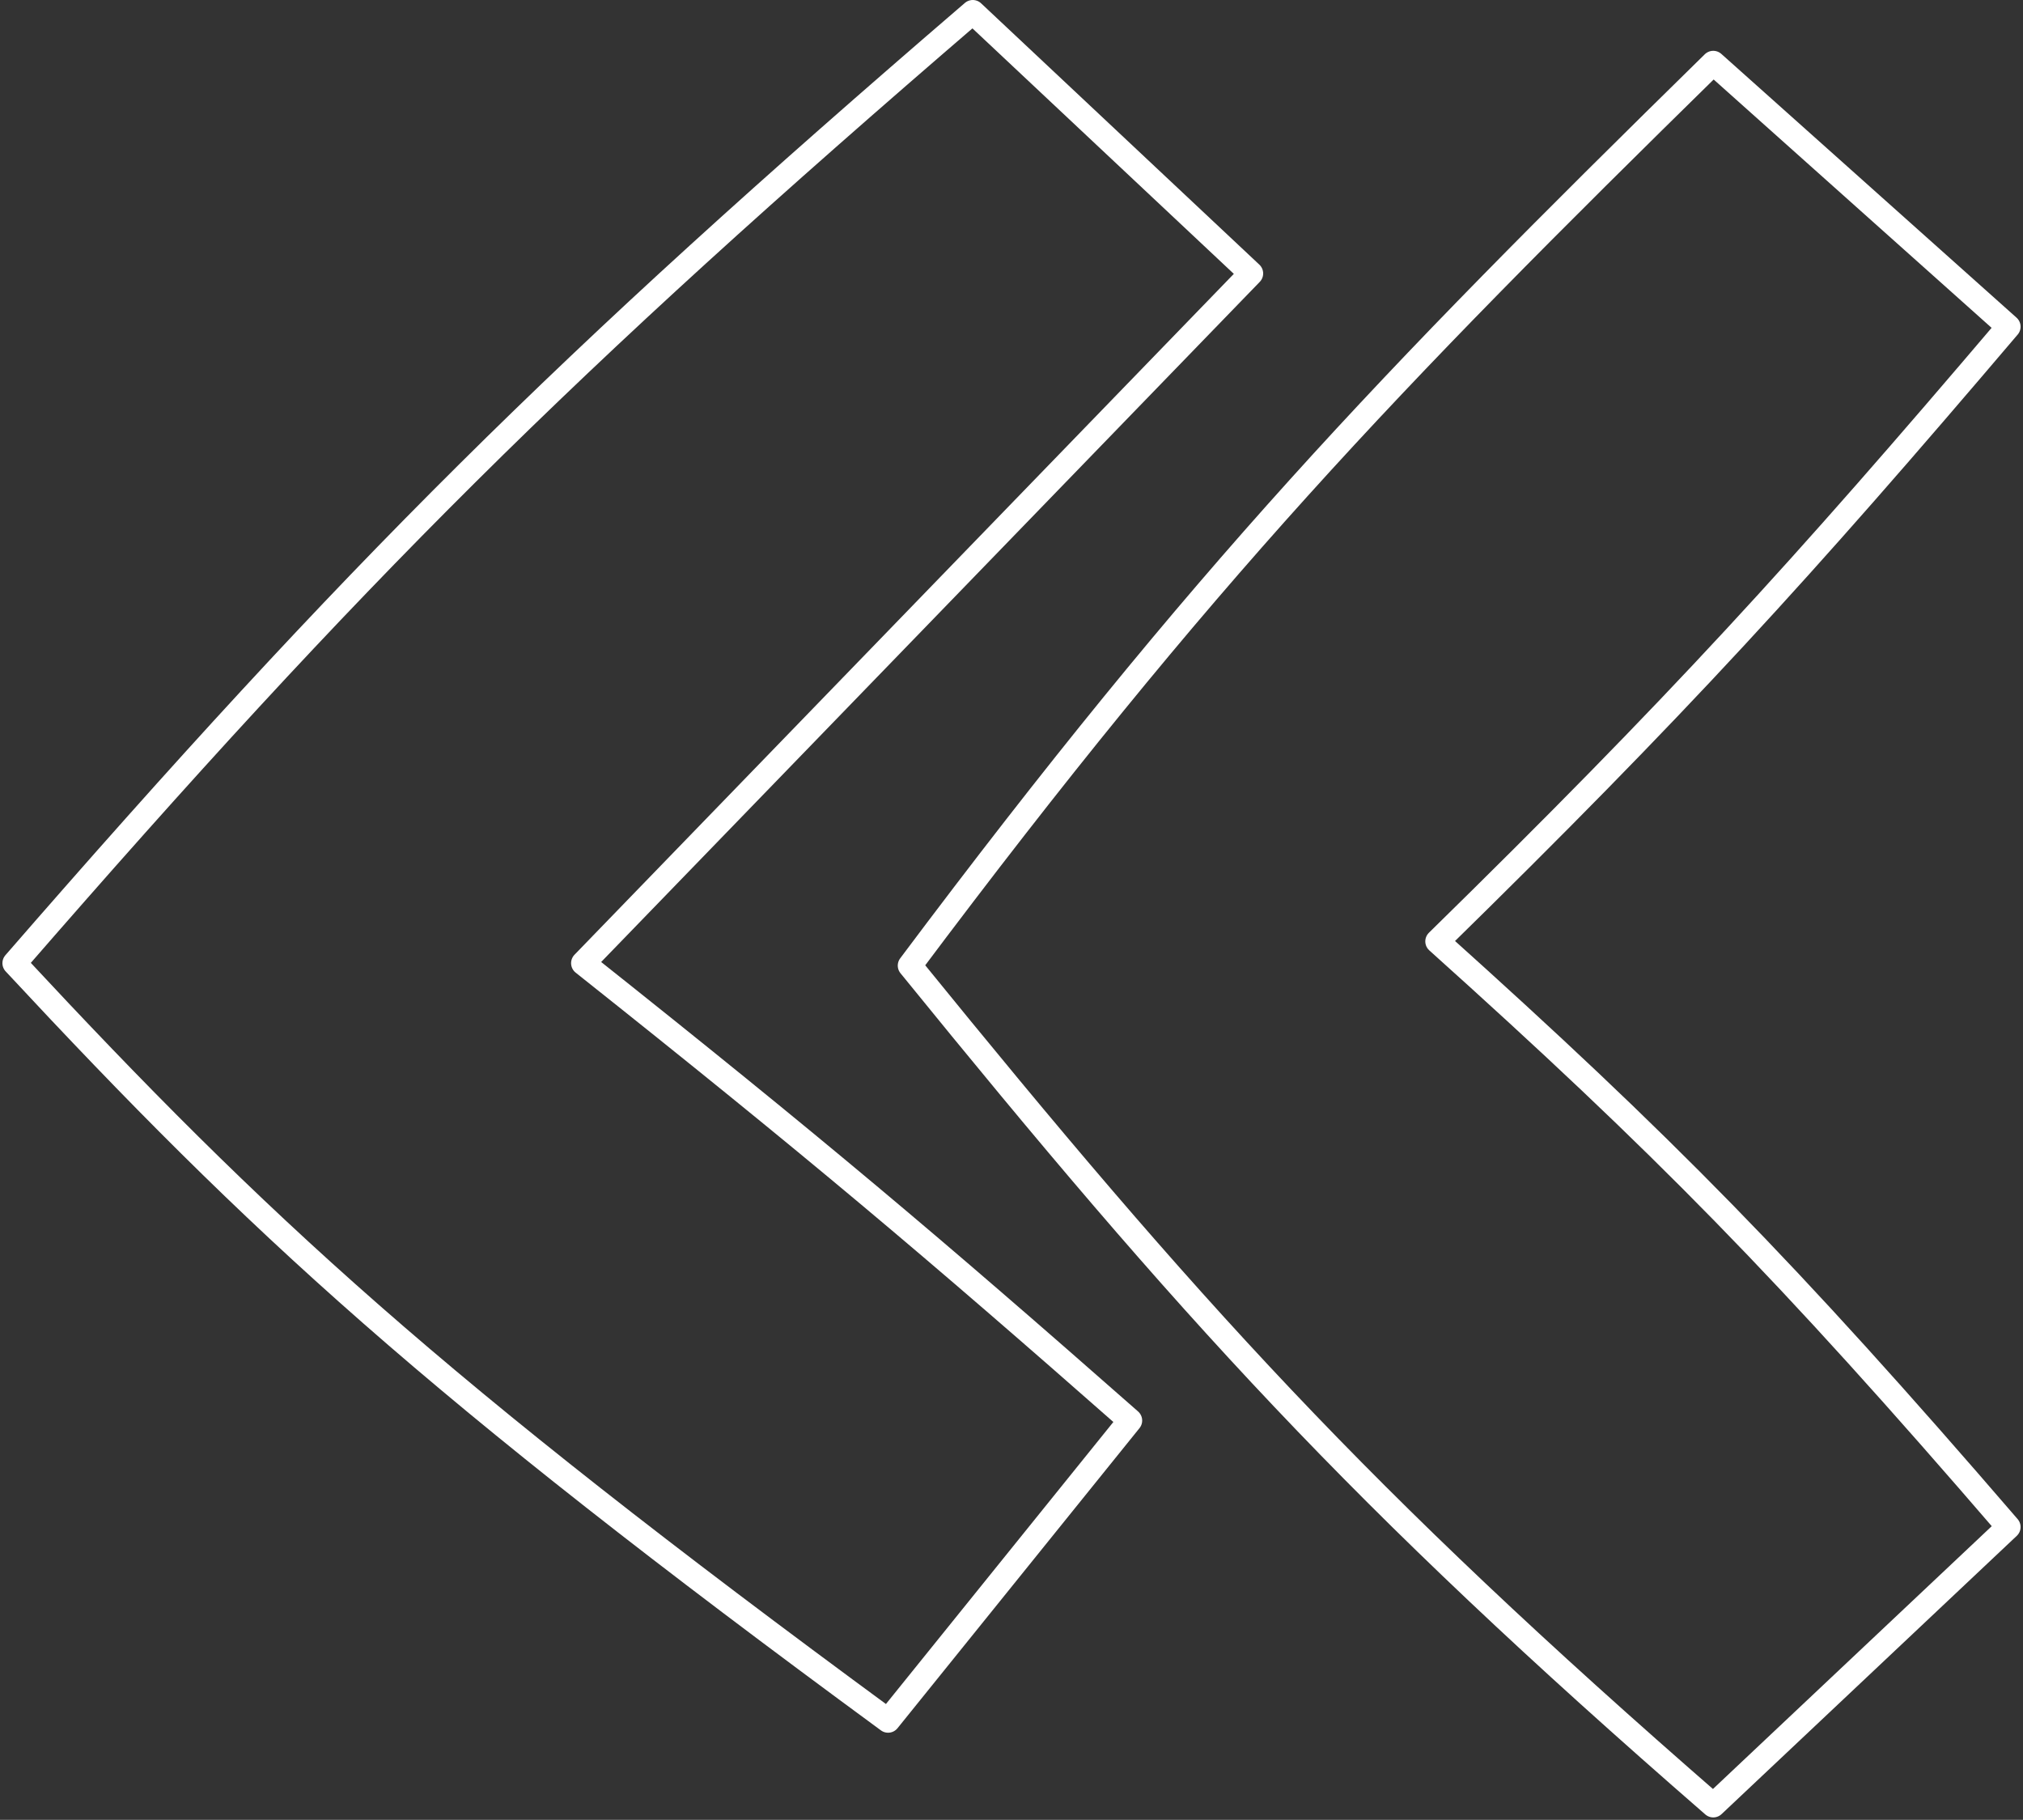
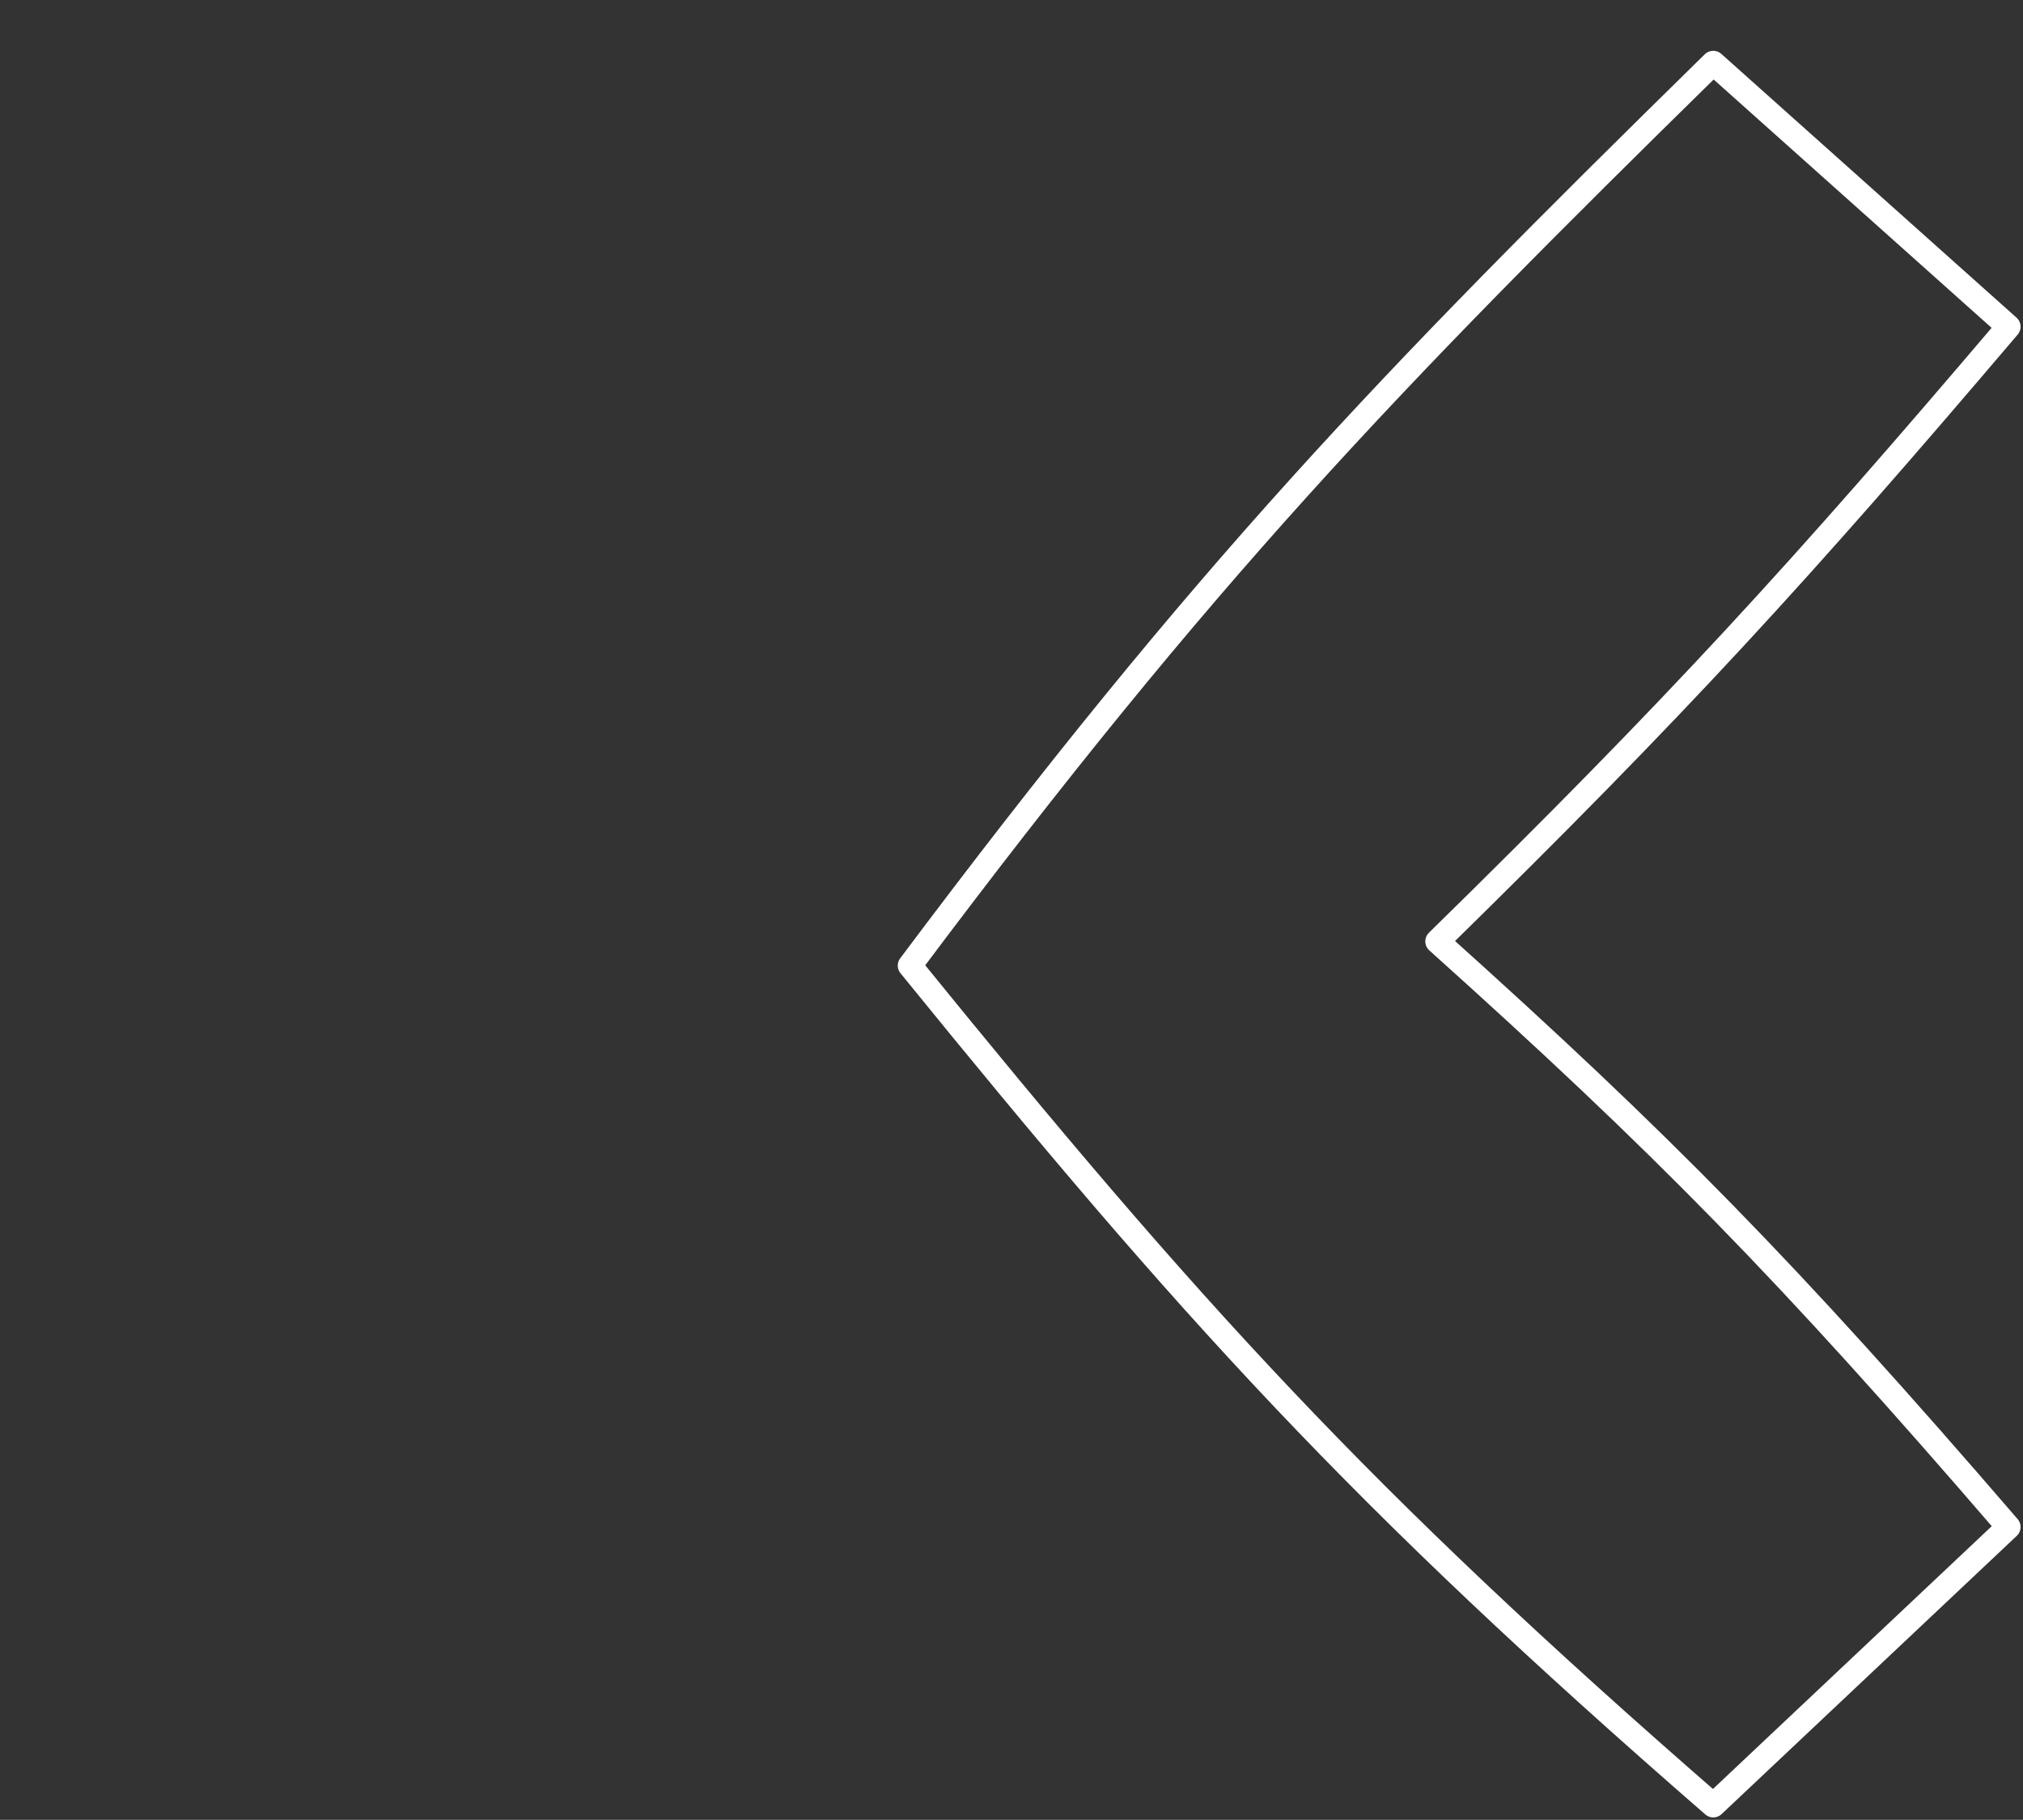
<svg xmlns="http://www.w3.org/2000/svg" width="418" height="376" viewBox="0 0 418 376" fill="none">
  <rect x="0" y="0" width="418" height="376" fill="#333333" stroke="none" />
-   <path d="M201 2.5C116.425 75.207 73.16 118.279 3 199C53.448 253.212 89.029 286.141 183.5 355.5L233.5 293.5C192.641 257.548 168.295 236.972 120.5 199L258.5 56.5L201 2.5Z" stroke="white" stroke-width="5" stroke-linejoin="round" />
  <path d="M354 13C286.373 79.325 248.717 118.457 188 199.5C245.676 270.521 280.623 309.19 354 373L415 315.5C369.162 262.291 343.308 236.099 297 194.5C346.549 145.965 372.004 118.064 415 67.5L354 13Z" stroke="white" stroke-width="5" stroke-linejoin="round" />
</svg>